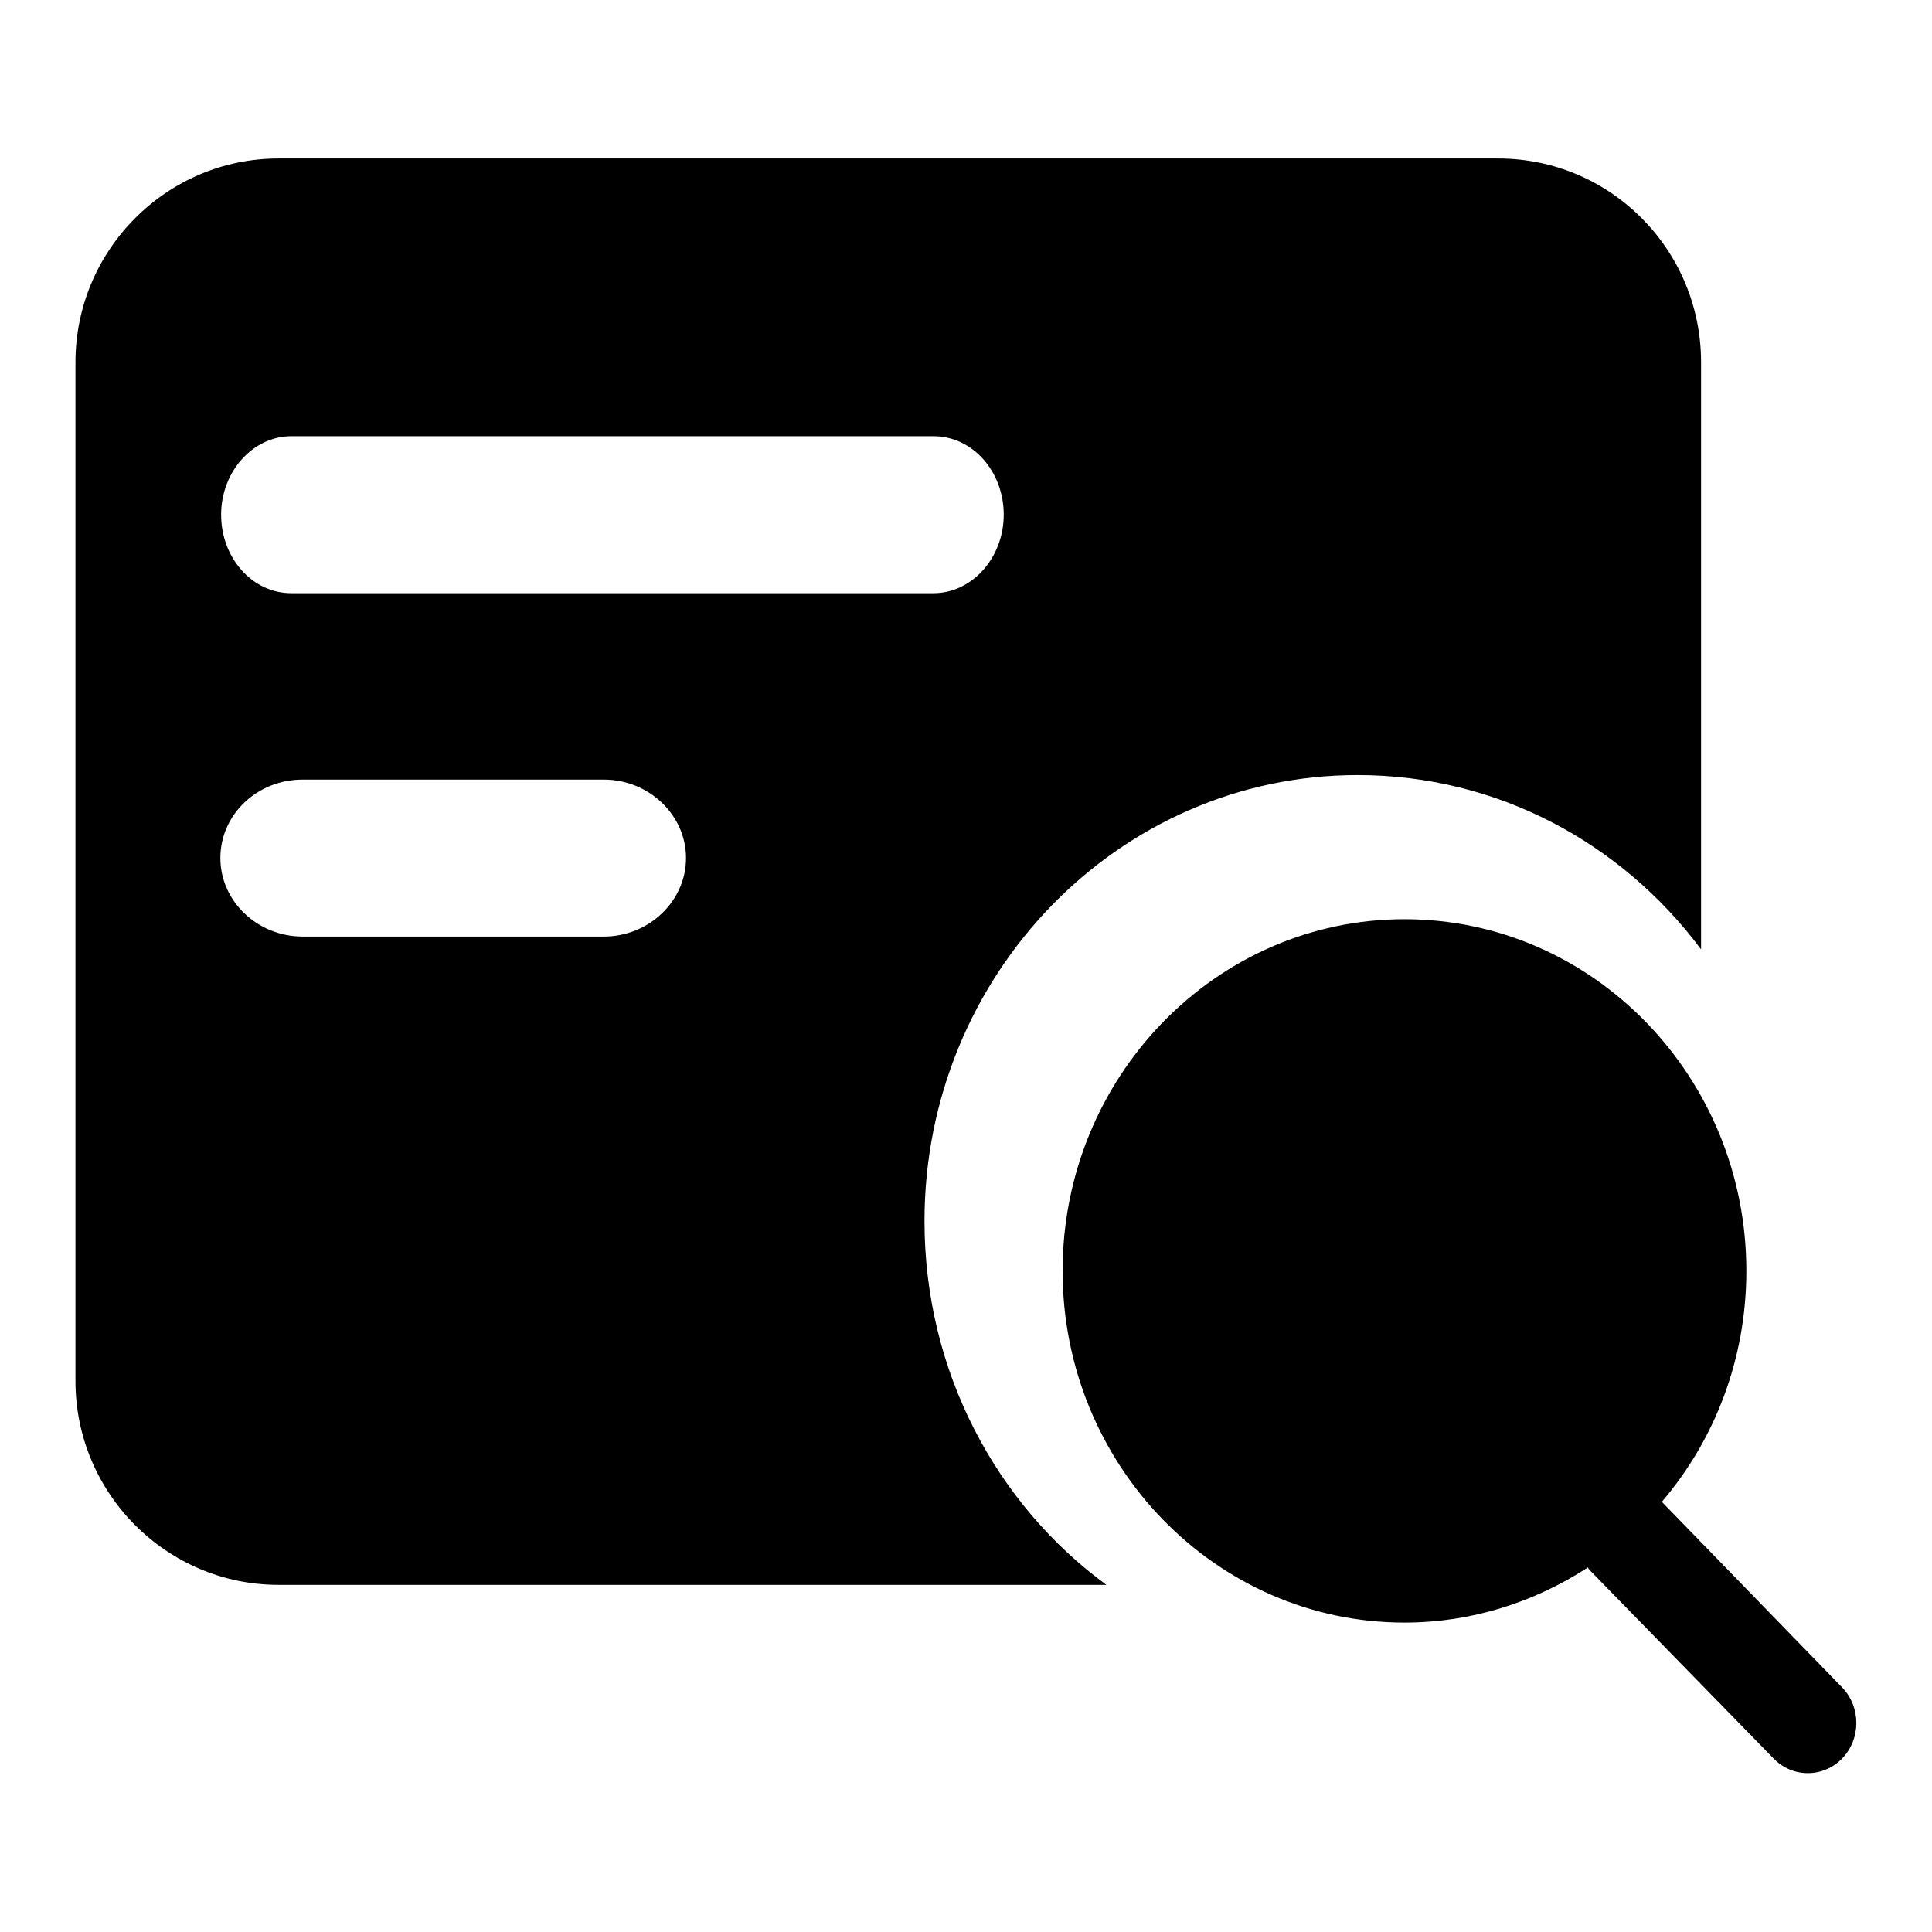
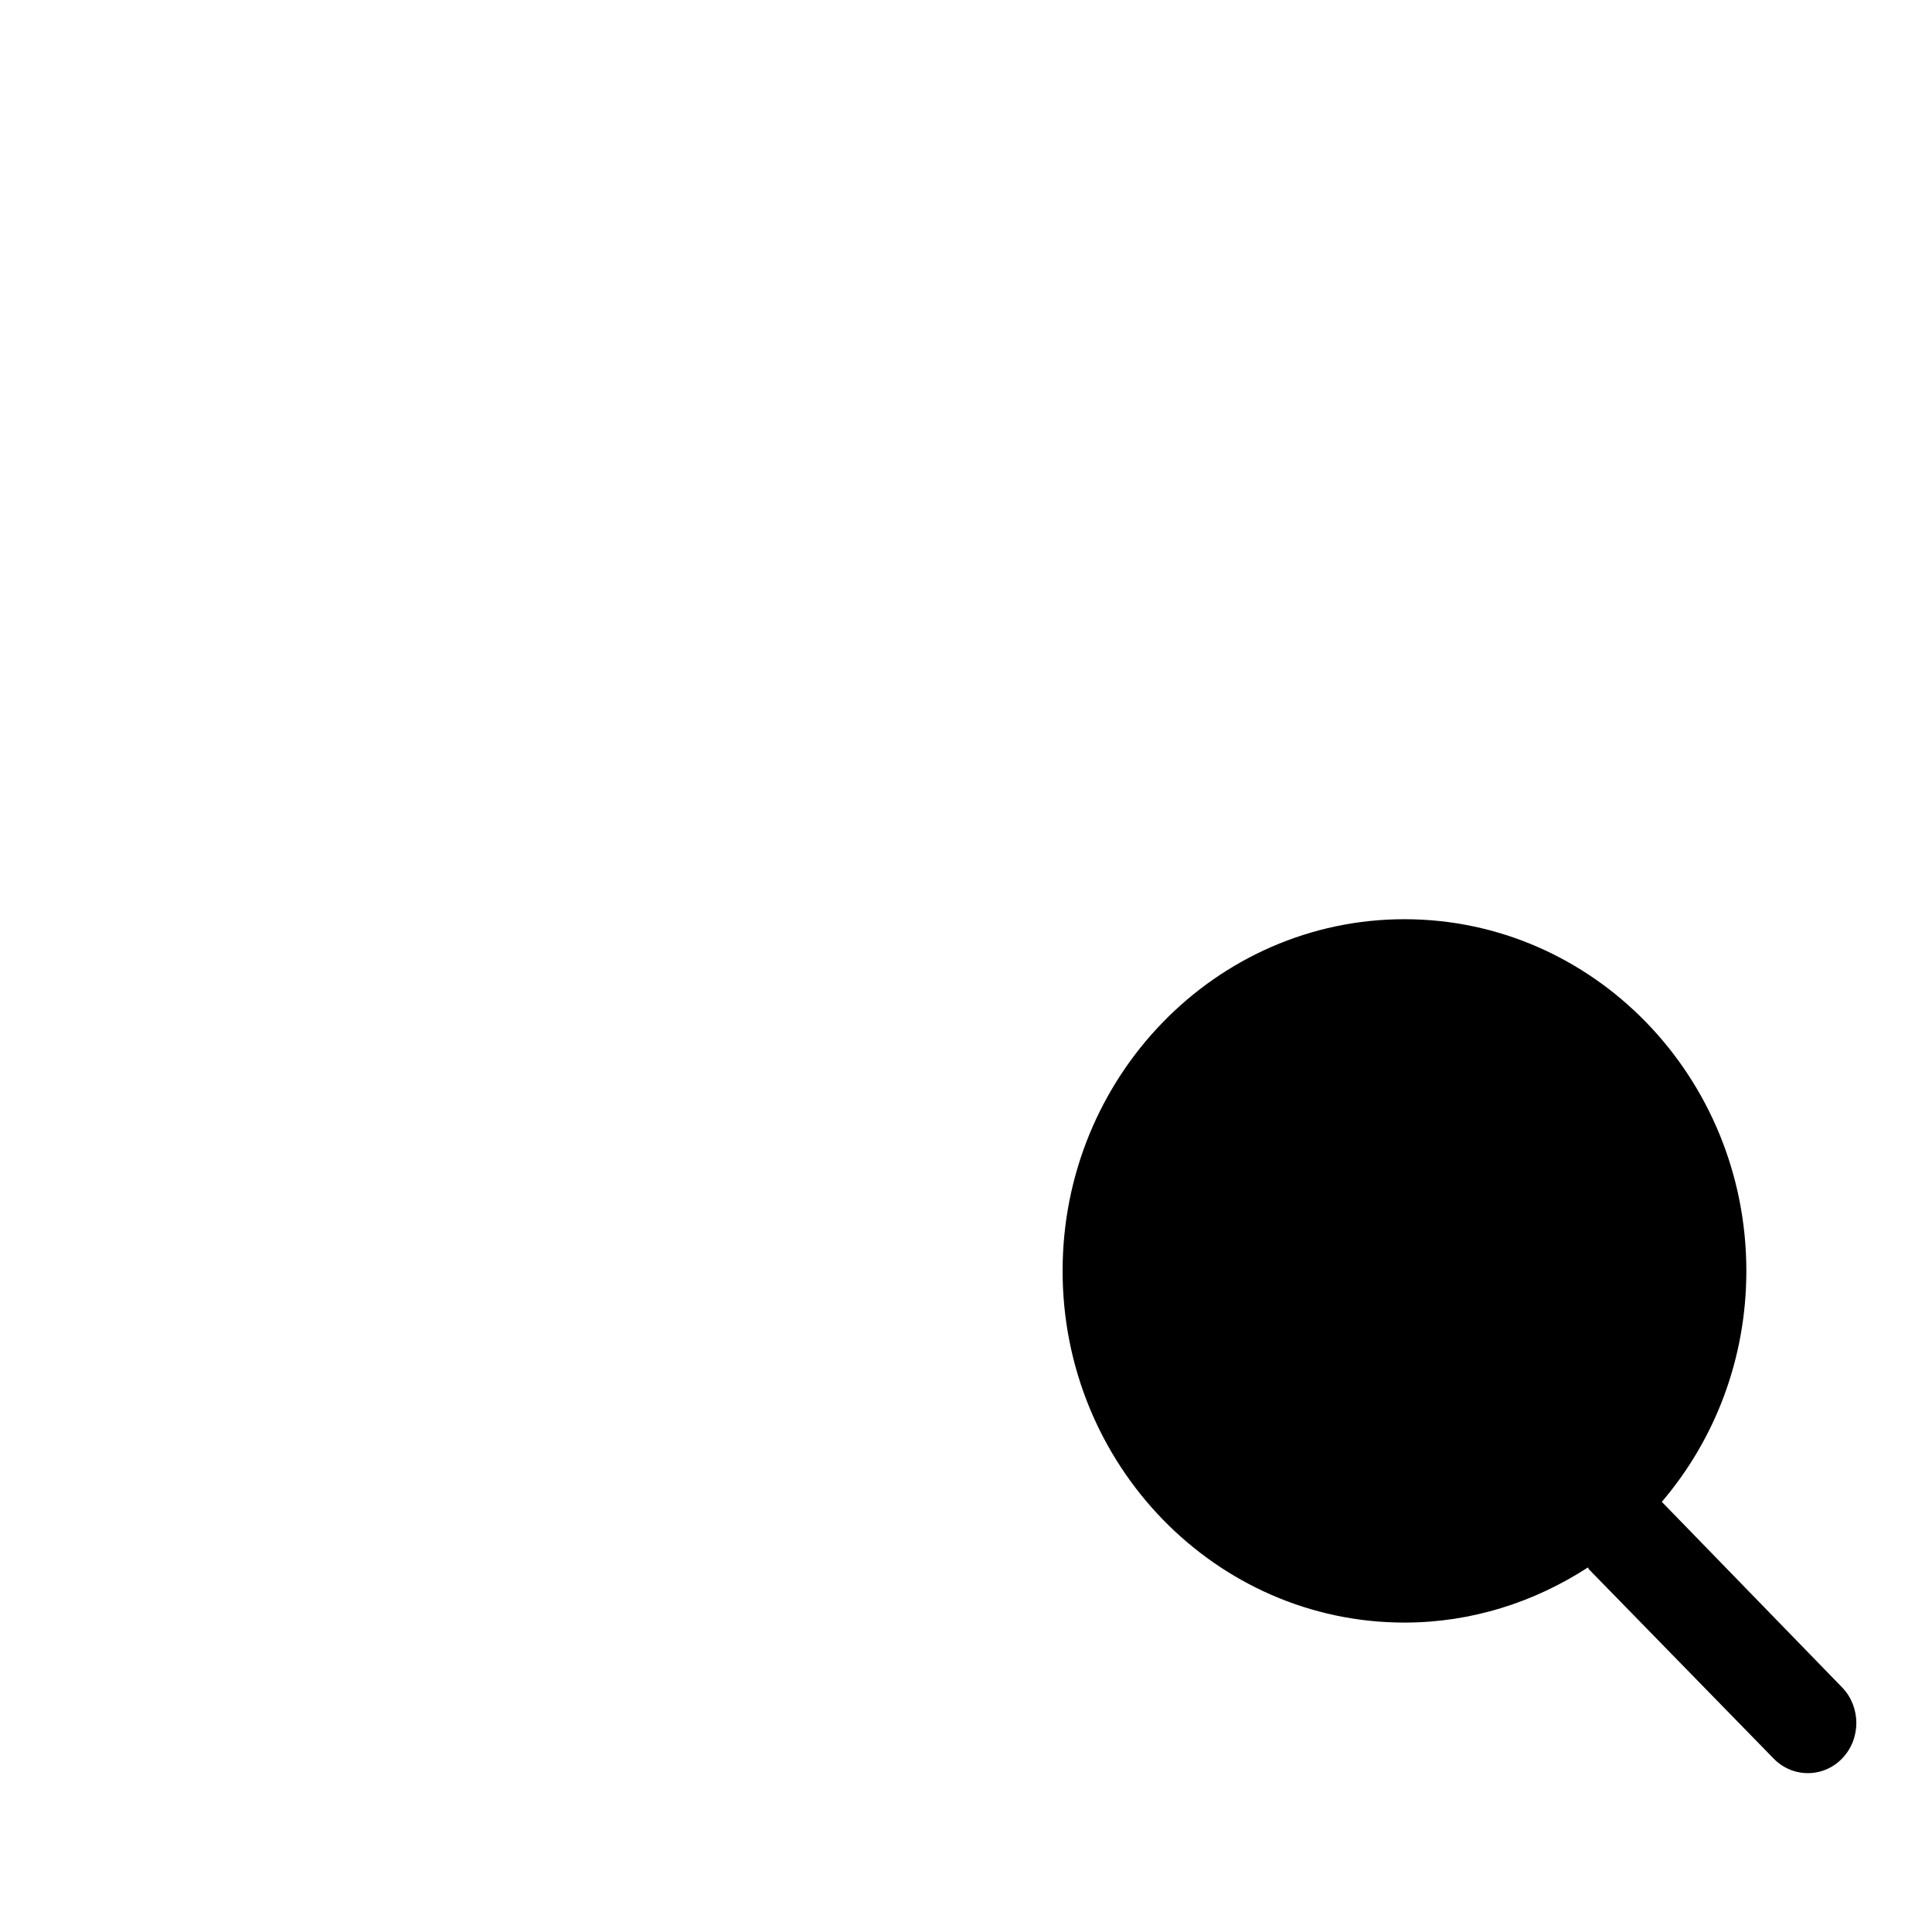
<svg xmlns="http://www.w3.org/2000/svg" version="1.1" x="0px" y="0px" viewBox="0 0 256 256" enable-background="new 0 0 256 256" xml:space="preserve">
  <g>
-     <path fill="#000000" d="M198.5,21H36.9C22.1,21,10,33.1,10,48v135c0,14.9,12.1,27,26.9,27h109.7c-14.6-10.7-24.1-28.3-24.1-48.2 c0-32.6,25.7-59.1,57.4-59.1c18.5,0,35,9,45.5,23.1V48C225.4,33.1,213.4,21,198.5,21L198.5,21z M80,124.1H40.1 c-6,0-10.9-4.7-10.9-10.4c0-5.8,4.9-10.4,10.9-10.4H80c6,0,10.9,4.7,10.9,10.4C90.9,119.4,86,124.1,80,124.1z M123.7,78.6H38.6 c-5.2,0-9.3-4.7-9.3-10.4s4.2-10.4,9.3-10.4h85.1c5.2,0,9.3,4.7,9.3,10.4C133,73.9,128.8,78.6,123.7,78.6z" />
    <path fill="#000000" d="M244.1,223.6L220.2,199c7-8.2,11.2-18.9,11.2-30.6c0-25.7-20.3-46.6-45.3-46.6c-25,0-45.3,20.9-45.3,46.6 c0,25.7,20.3,46.6,45.3,46.6c8.9,0,17.2-2.7,24.3-7.3c0.1,0.1,0.1,0.2,0.1,0.2L235,233c2.5,2.6,6.6,2.6,9.1,0 C246.6,230.4,246.6,226.2,244.1,223.6L244.1,223.6z" />
  </g>
</svg>